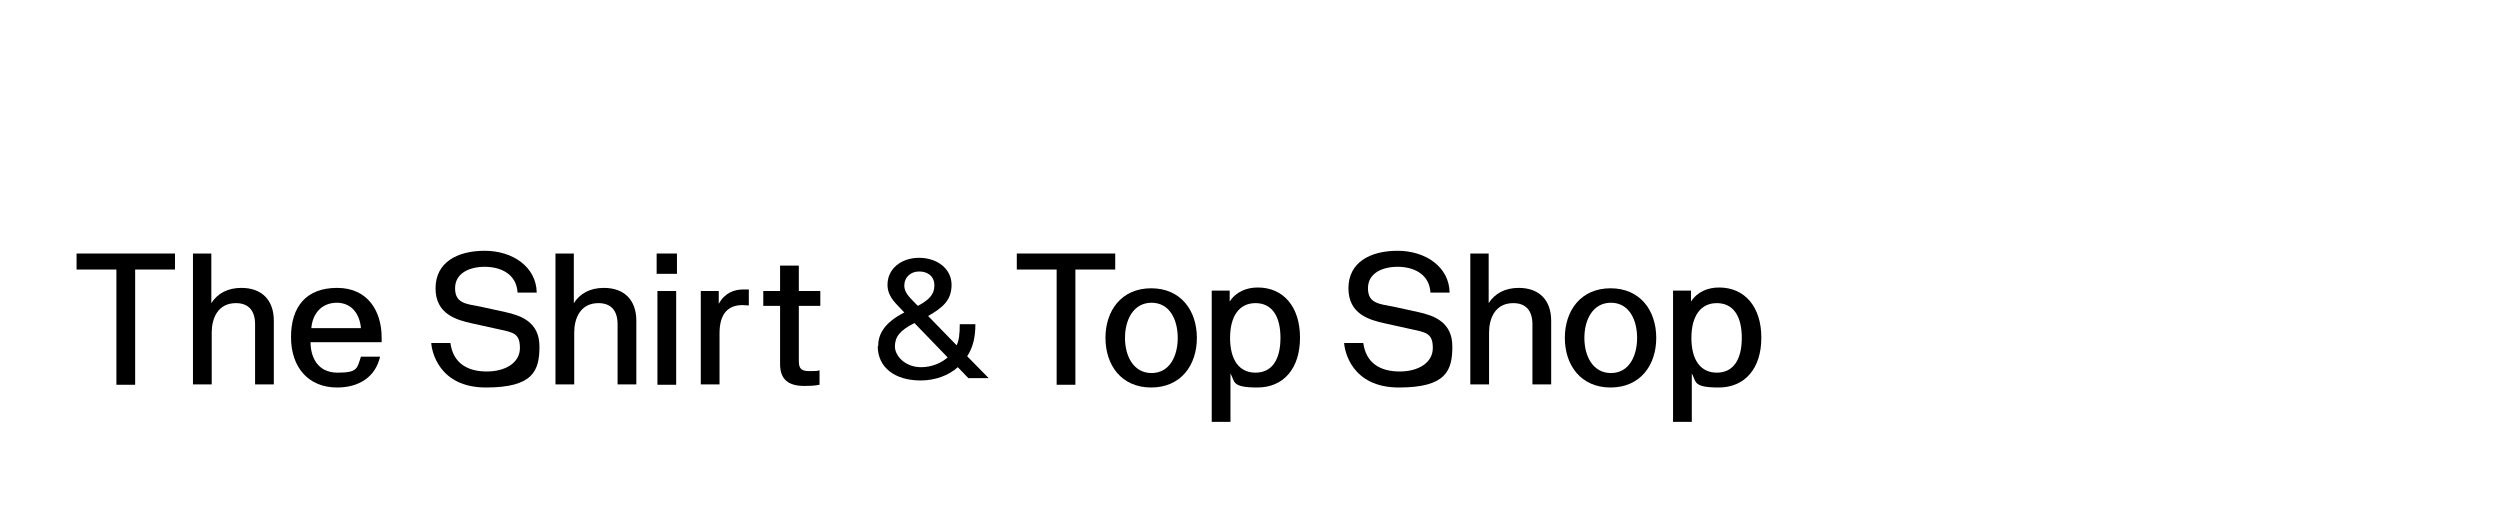
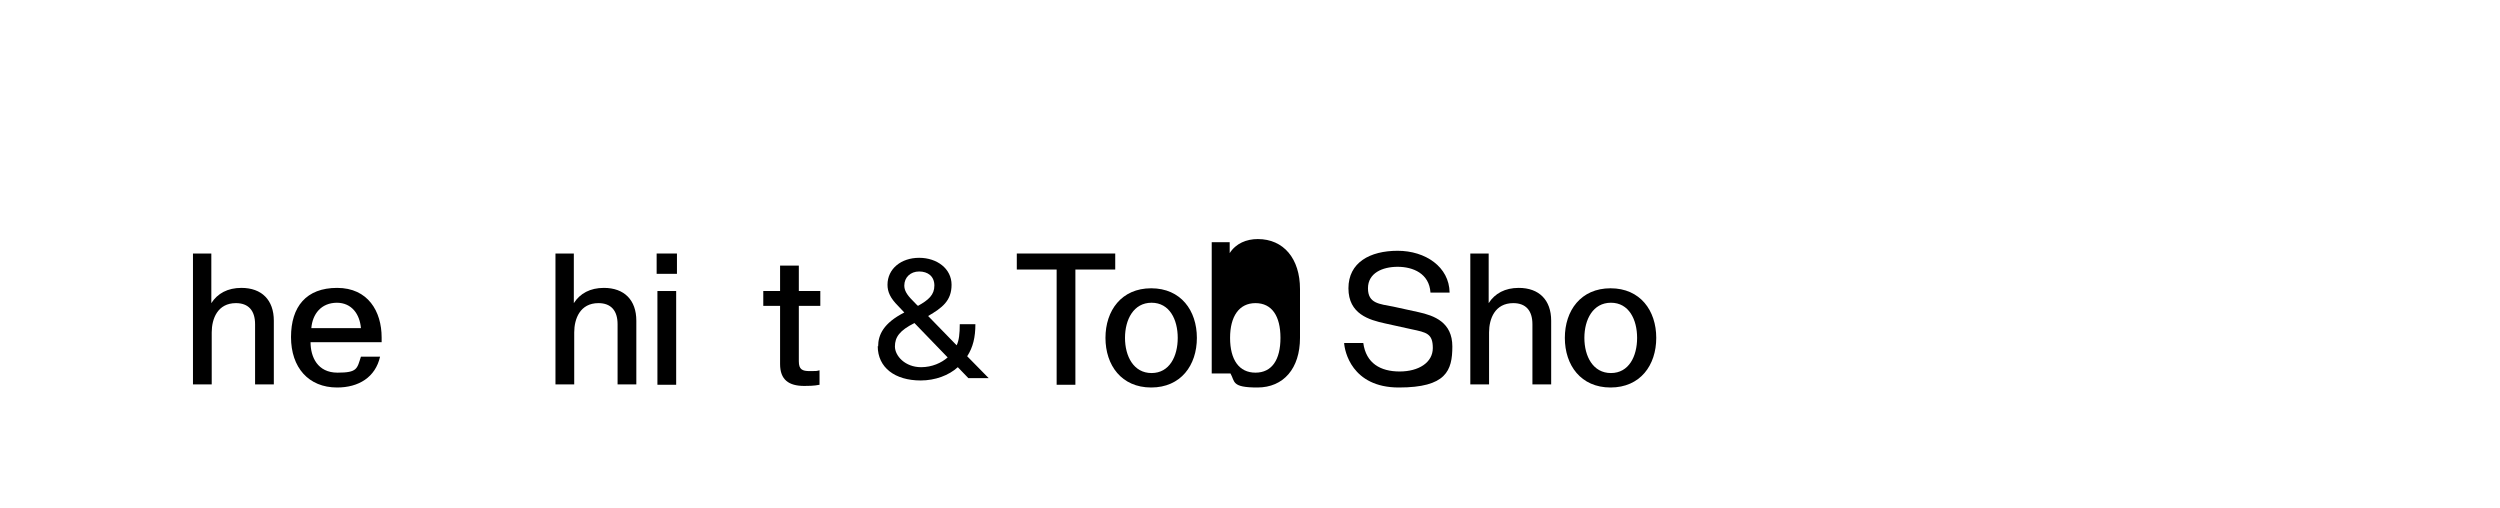
<svg xmlns="http://www.w3.org/2000/svg" id="_レイヤー_1" data-name=" レイヤー 1" width="640" height="130" version="1.1" viewBox="0 0 640 130">
  <defs>
    <style>
      .cls-1 {
        fill: none;
      }

      .cls-1, .cls-2 {
        stroke-width: 0px;
      }

      .cls-2 {
        fill: #000;
      }
    </style>
  </defs>
-   <rect class="cls-1" x="0" width="640" height="130" />
  <g>
-     <path class="cls-2" d="M29.8,69h-10.2v-4.1h25.2v4.1h-10.2v29.5h-4.8v-29.5Z" />
    <path class="cls-2" d="M49.4,64.9h4.7v12.7h0c1.6-2.5,4.2-3.9,7.7-3.9,5.2,0,8.3,3.1,8.3,8.4v16.3h-4.8v-15.4c0-3.5-1.7-5.4-4.9-5.4-4.7,0-6.2,4-6.2,7.5v13.3h-4.8v-33.6Z" />
    <path class="cls-2" d="M86.3,99.2c-7.3,0-11.8-5.1-11.8-12.9s3.9-12.6,11.8-12.6,11.4,6,11.4,12.7,0,.8,0,1.2h-18.2c0,3.8,1.8,7.8,6.9,7.8s5-1,6-4.1h4.9c-1.2,5.3-5.5,7.9-11,7.9ZM86.3,77.5c-4.1,0-6.3,2.9-6.6,6.5h12.7c-.3-3.5-2.3-6.5-6.2-6.5Z" />
-     <path class="cls-2" d="M110.4,87.8h4.9c.7,5.2,4.4,7.3,9.3,7.3s8.5-2.3,8.5-6-1.6-4-5.4-4.8l-6.8-1.5c-4.1-.9-9.4-2.4-9.4-9s5.5-9.6,12.6-9.6,13.2,4.1,13.3,10.7h-4.9c-.3-4.9-4.5-6.6-8.4-6.6s-7.6,1.6-7.6,5.5,2.9,4,6.5,4.7l6.4,1.4c4.1.9,8.7,2.6,8.7,8.8s-1.6,10.5-13.7,10.5-13.9-9.4-14-11.4Z" />
    <path class="cls-2" d="M142.2,64.9h4.7v12.7h0c1.6-2.5,4.2-3.9,7.7-3.9,5.2,0,8.3,3.1,8.3,8.4v16.3h-4.8v-15.4c0-3.5-1.7-5.4-4.9-5.4-4.7,0-6.2,4-6.2,7.5v13.3h-4.8v-33.6Z" />
    <path class="cls-2" d="M168.1,64.9h5.2v5.2h-5.2v-5.2ZM168.3,74.5h4.8v24h-4.8v-24Z" />
-     <path class="cls-2" d="M179.3,74.5h4.7v3.3h0c1.5-2.8,3.9-3.7,6.3-3.7s.9,0,1.4,0v4.1c-.6,0-1.1-.1-1.6-.1-3.7,0-5.9,2.2-5.9,7.2v13.1h-4.8v-24Z" />
    <path class="cls-2" d="M205.9,98.8c-4,0-6.2-1.6-6.2-5.6v-14.9h-4.3v-3.8h4.3v-6.5h4.8v6.5h5.5v3.8h-5.5v14.2c0,2.1.9,2.5,2.8,2.5s1.6,0,2.5-.2v3.7c-1.4.3-3.1.3-3.9.3Z" />
    <path class="cls-2" d="M224.8,88.7c0-3,1.4-6,6.7-8.7l-1.6-1.7c-2-2-2.7-3.6-2.7-5.4,0-4.1,3.5-6.9,8.1-6.9s8.3,2.8,8.3,6.9-2.4,5.9-6,8l7.3,7.5c.6-1.2.8-3,.8-5.4h4c0,3.3-.6,5.9-2.1,8.2l5.5,5.6h-5.2l-2.7-2.8c-2.3,2.1-5.8,3.4-9.5,3.4-6.6,0-11-3.3-11-8.8ZM235.8,94c2.8,0,5.2-1.1,6.8-2.5l-8.5-8.8c-3.8,1.9-5,3.6-5,6s2.6,5.3,6.7,5.3ZM231.5,73.1c0,1.2.6,2.3,2.1,3.8s.9,1,1.4,1.4c2.7-1.5,4.2-2.8,4.2-5.2s-1.7-3.6-3.9-3.6-3.8,1.5-3.8,3.6Z" />
    <path class="cls-2" d="M270.5,69h-10.2v-4.1h25.2v4.1h-10.2v29.5h-4.8v-29.5Z" />
    <path class="cls-2" d="M283,86.5c0-7,4.1-12.7,11.7-12.7s11.7,5.7,11.7,12.7-4.1,12.7-11.7,12.7-11.7-5.7-11.7-12.7ZM301.5,86.5c0-4.7-2.1-9-6.7-9s-6.8,4.3-6.8,9,2.2,9,6.8,9,6.7-4.3,6.7-9Z" />
-     <path class="cls-2" d="M332.8,86.5c0,7.8-4.2,12.7-10.9,12.7s-5.7-1.5-6.9-3.6h0v12.4h-4.8v-33.6h4.6v2.8h0c1.6-2.5,4.3-3.6,7.2-3.6,6.6,0,10.8,5,10.8,12.8ZM314.9,86.5c0,5.6,2.3,8.9,6.5,8.9s6.4-3.3,6.4-8.9-2.2-8.9-6.4-8.9-6.5,3.4-6.5,8.9Z" />
+     <path class="cls-2" d="M332.8,86.5c0,7.8-4.2,12.7-10.9,12.7s-5.7-1.5-6.9-3.6h0h-4.8v-33.6h4.6v2.8h0c1.6-2.5,4.3-3.6,7.2-3.6,6.6,0,10.8,5,10.8,12.8ZM314.9,86.5c0,5.6,2.3,8.9,6.5,8.9s6.4-3.3,6.4-8.9-2.2-8.9-6.4-8.9-6.5,3.4-6.5,8.9Z" />
    <path class="cls-2" d="M344.1,87.8h4.9c.7,5.2,4.4,7.3,9.3,7.3s8.5-2.3,8.5-6-1.6-4-5.4-4.8l-6.8-1.5c-4.1-.9-9.4-2.4-9.4-9s5.5-9.6,12.6-9.6,13.2,4.1,13.3,10.7h-4.9c-.3-4.9-4.5-6.6-8.4-6.6s-7.6,1.6-7.6,5.5,2.9,4,6.5,4.7l6.4,1.4c4.1.9,8.7,2.6,8.7,8.8s-1.6,10.5-13.7,10.5-13.9-9.4-14-11.4Z" />
    <path class="cls-2" d="M376.4,64.9h4.7v12.7h0c1.6-2.5,4.2-3.9,7.7-3.9,5.2,0,8.3,3.1,8.3,8.4v16.3h-4.8v-15.4c0-3.5-1.7-5.4-4.9-5.4-4.7,0-6.2,4-6.2,7.5v13.3h-4.8v-33.6Z" />
    <path class="cls-2" d="M400.6,86.5c0-7,4.1-12.7,11.7-12.7s11.7,5.7,11.7,12.7-4.1,12.7-11.7,12.7-11.7-5.7-11.7-12.7ZM419.1,86.5c0-4.7-2.1-9-6.7-9s-6.8,4.3-6.8,9,2.2,9,6.8,9,6.7-4.3,6.7-9Z" />
-     <path class="cls-2" d="M450.9,86.5c0,7.8-4.2,12.7-10.9,12.7s-5.7-1.5-6.9-3.6h0v12.4h-4.8v-33.6h4.6v2.8h0c1.6-2.5,4.3-3.6,7.2-3.6,6.6,0,10.8,5,10.8,12.8ZM433,86.5c0,5.6,2.3,8.9,6.5,8.9s6.4-3.3,6.4-8.9-2.2-8.9-6.4-8.9-6.5,3.4-6.5,8.9Z" />
  </g>
</svg>